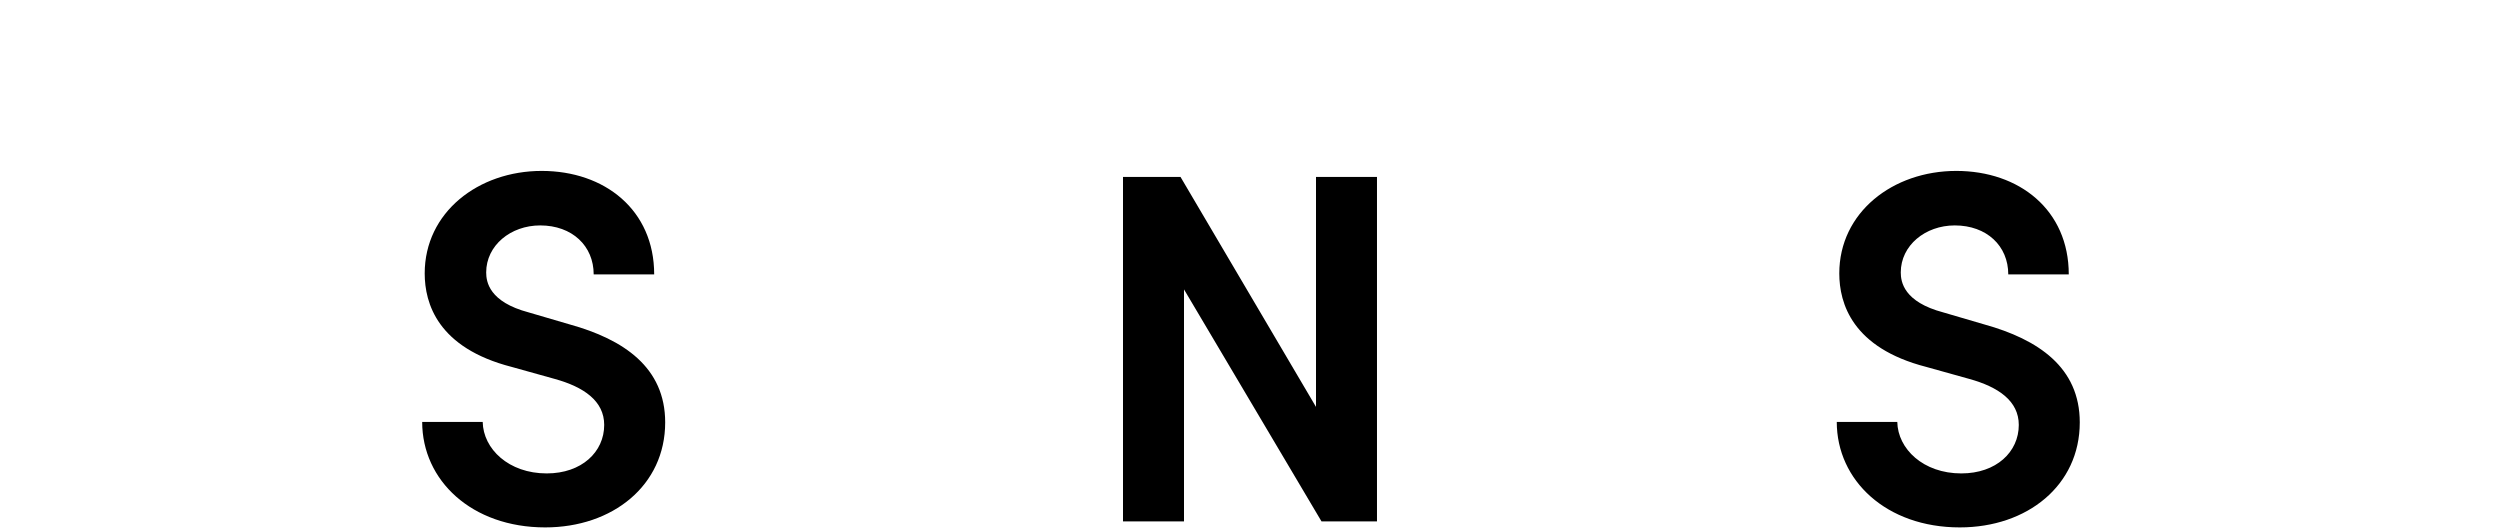
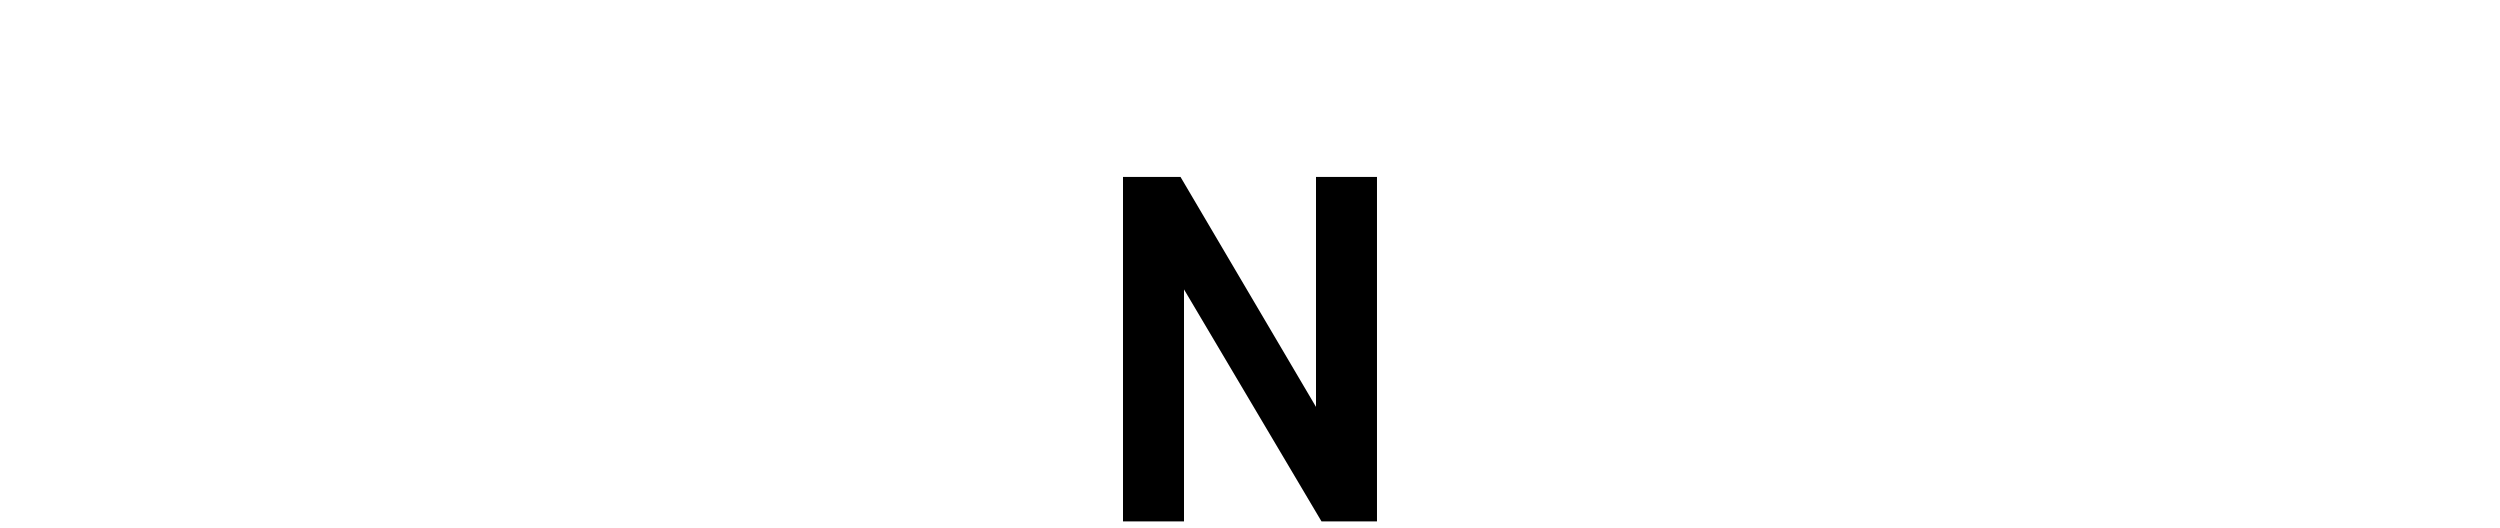
<svg xmlns="http://www.w3.org/2000/svg" id="_語" width="150" height="31.662" viewBox="0 0 150 31.662">
-   <path d="M25.332,25.315h3.63c.03,1.62,1.56,3.09,3.84,3.09,2.101,0,3.45-1.29,3.45-2.91,0-1.44-1.23-2.28-2.97-2.76l-2.58-.72c-4.439-1.141-5.22-3.811-5.22-5.61,0-3.66,3.21-6.15,7.019-6.15,3.78,0,6.75,2.34,6.75,6.21h-3.63c0-1.71-1.29-2.94-3.21-2.94-1.77,0-3.24,1.2-3.24,2.82,0,.569,.181,1.77,2.551,2.399l2.46,.721c3.239,.899,5.729,2.579,5.729,5.879,0,3.78-3.15,6.3-7.2,6.3-4.409,0-7.38-2.819-7.38-6.329Z" />
  <path d="M78.96,10.615h3.659V31.284h-3.329l-8.25-13.92v13.92h-3.66V10.615h3.45l8.13,13.799V10.615Z" />
-   <path d="M110.207,25.315h3.63c.03,1.62,1.56,3.09,3.84,3.09,2.101,0,3.45-1.29,3.45-2.91,0-1.44-1.23-2.28-2.97-2.76l-2.58-.72c-4.439-1.141-5.22-3.811-5.22-5.61,0-3.66,3.21-6.15,7.019-6.15,3.78,0,6.75,2.34,6.75,6.21h-3.63c0-1.71-1.29-2.94-3.21-2.94-1.77,0-3.24,1.2-3.24,2.82,0,.569,.181,1.77,2.551,2.399l2.46,.721c3.239,.899,5.729,2.579,5.729,5.879,0,3.78-3.15,6.3-7.2,6.3-4.409,0-7.38-2.819-7.38-6.329Z" />
</svg>